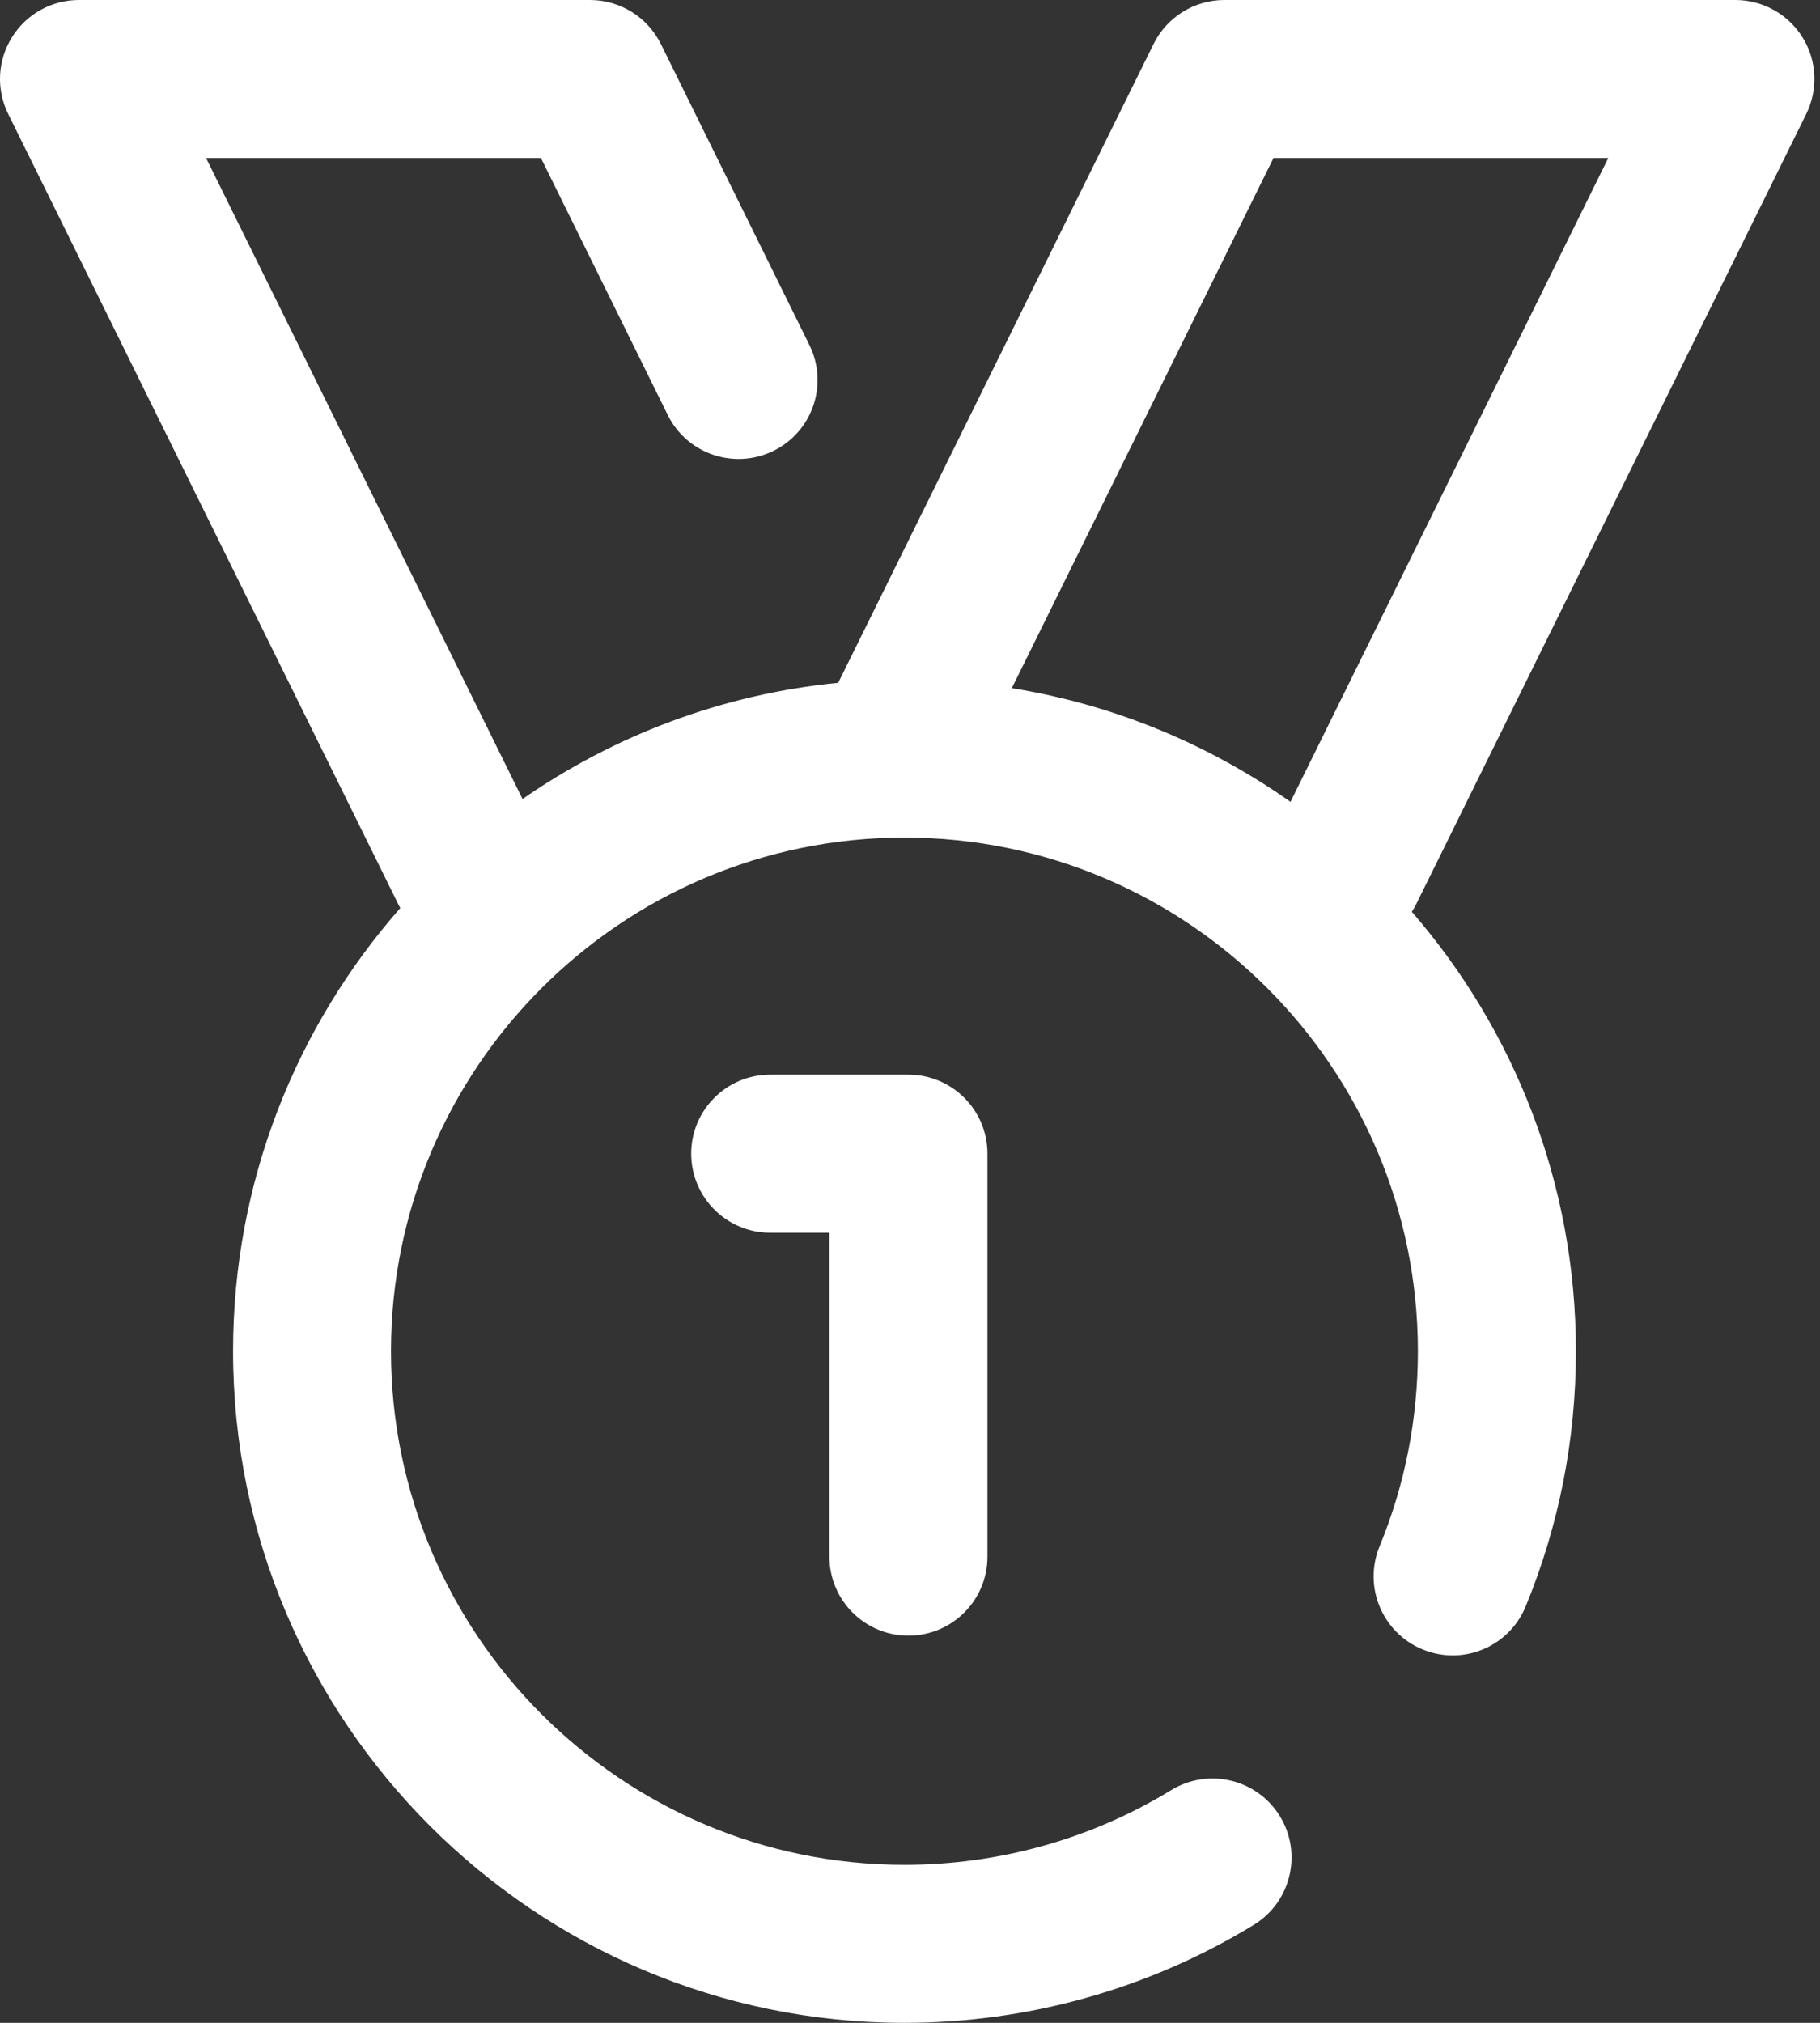
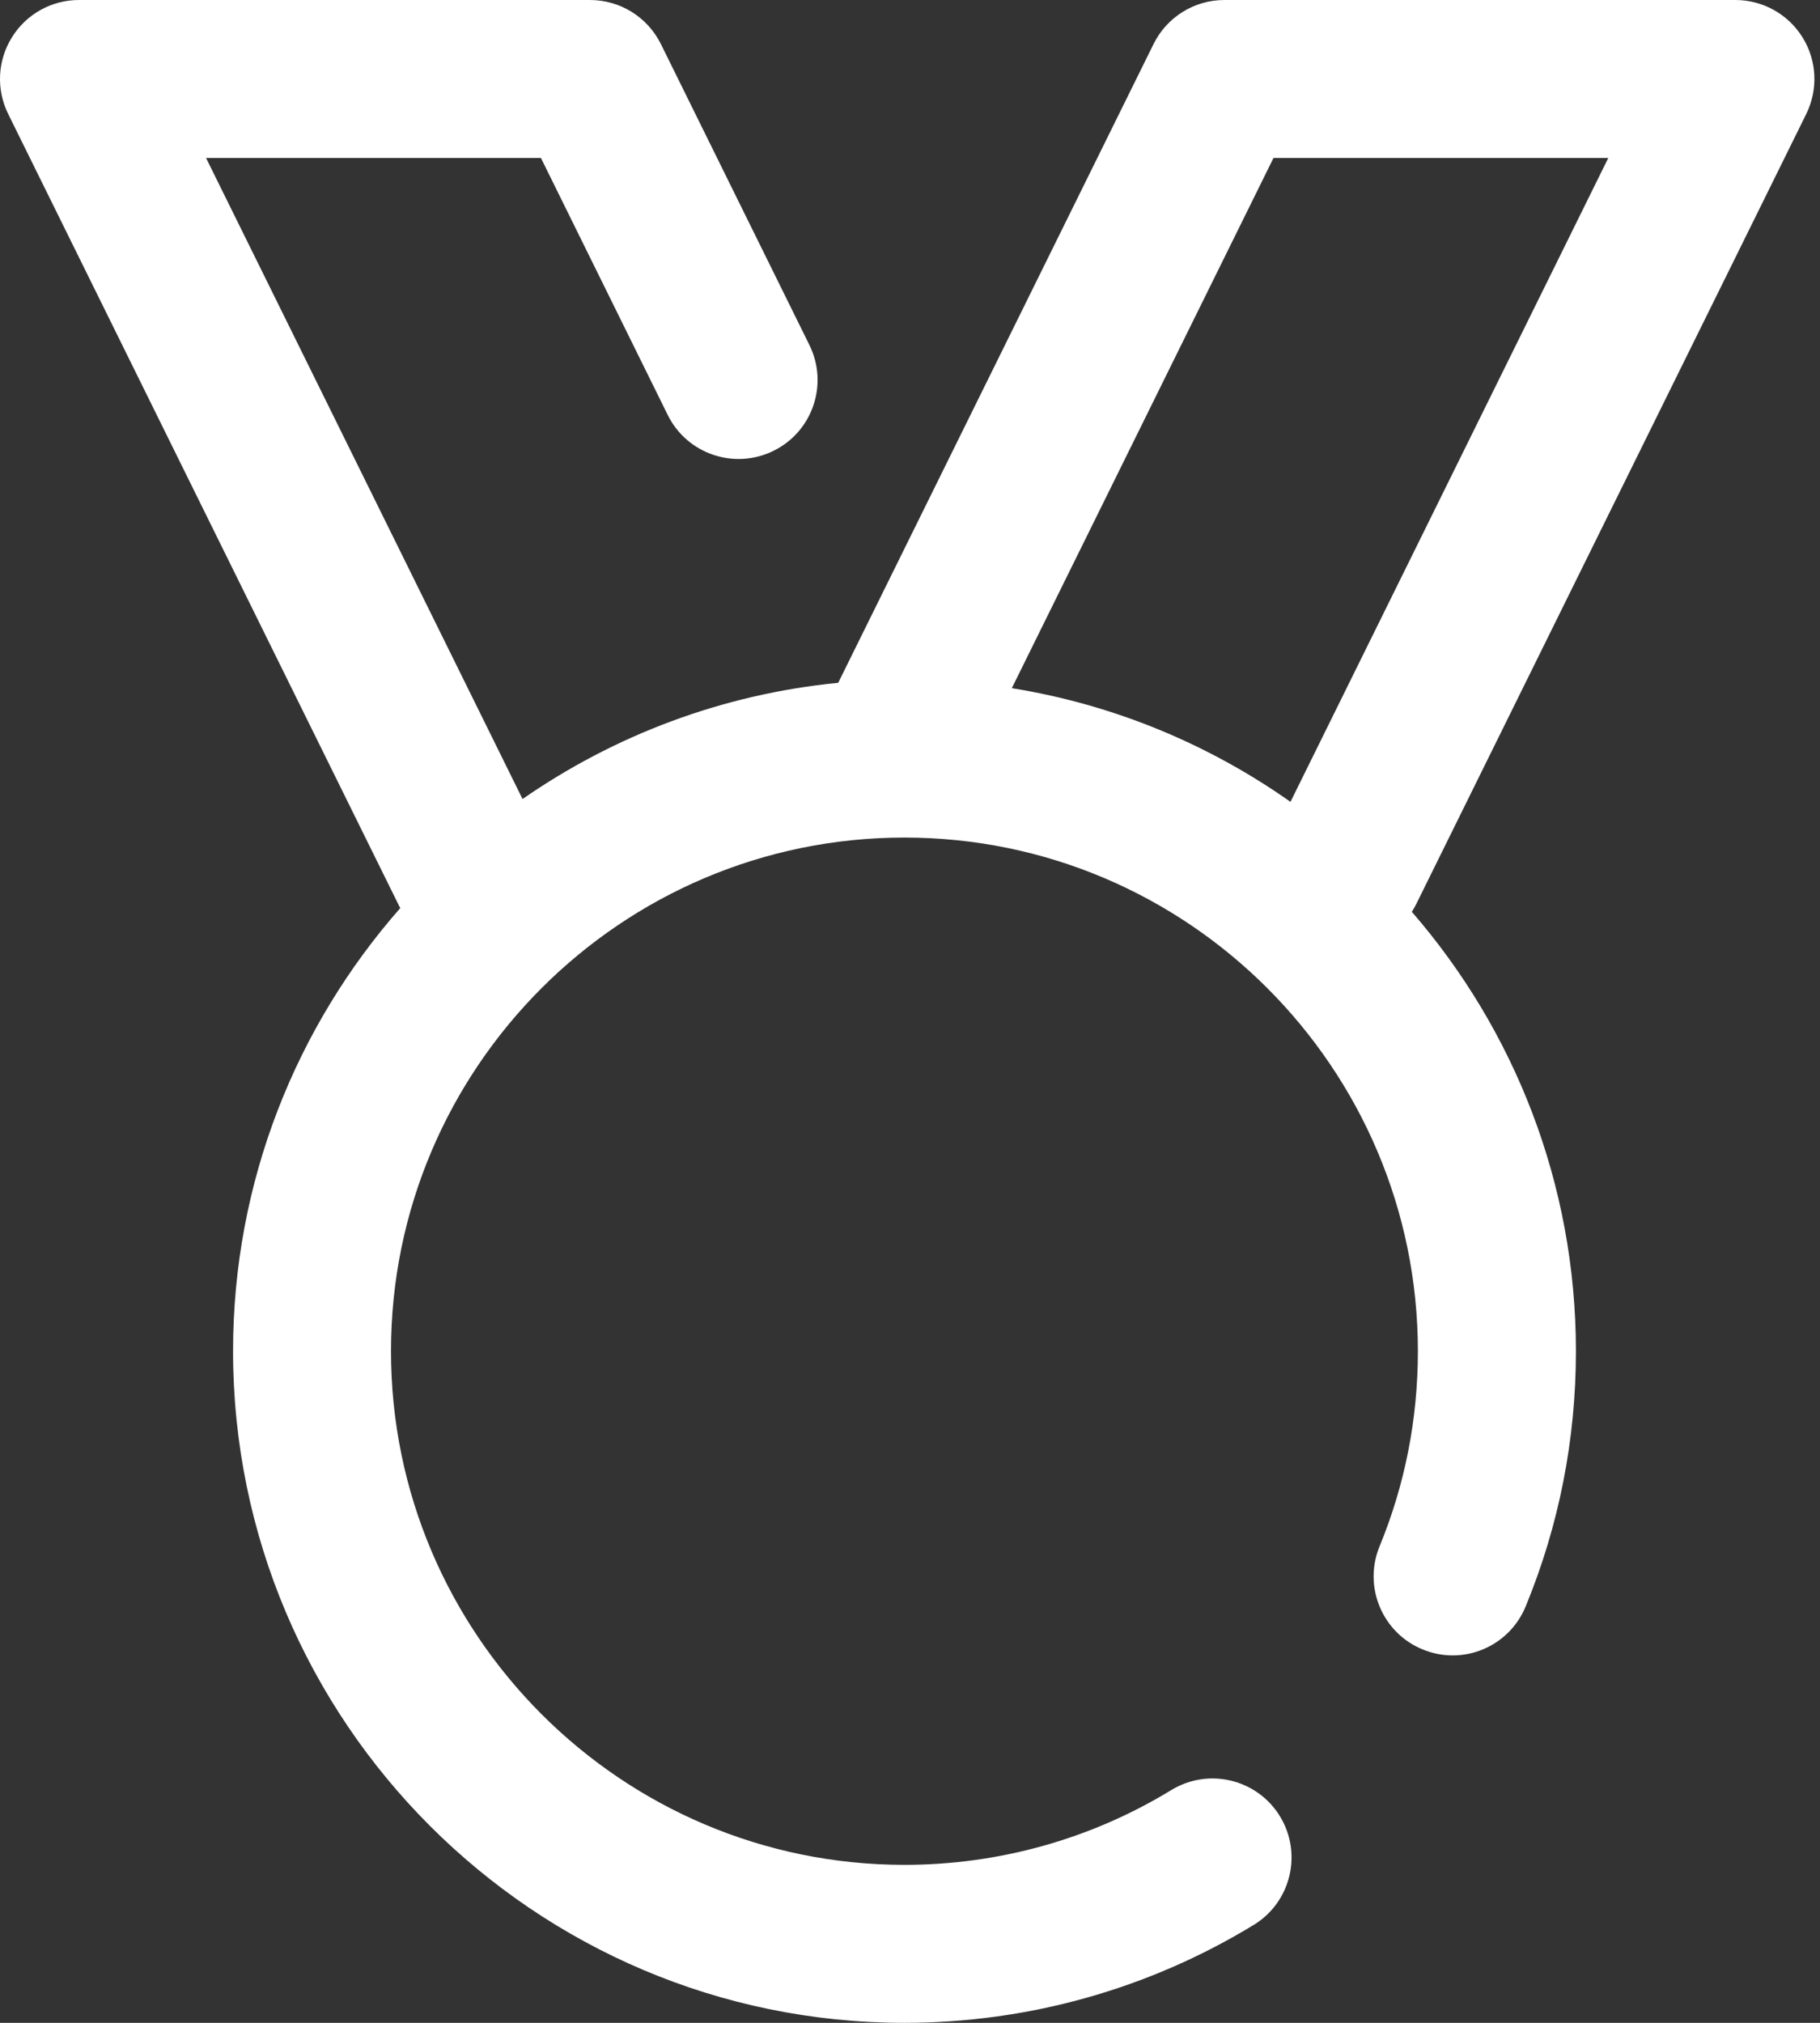
<svg xmlns="http://www.w3.org/2000/svg" width="18" height="20" viewBox="0 0 18 20" fill="none">
  <rect x="0" y="0" width="18" height="20" fill="#333333" stroke="none" />
  <path d="M17.864 1.127C17.983 0.885 17.97 0.598 17.827 0.369C17.684 0.139 17.433 0 17.163 0H12.109C11.812 0 11.54 0.169 11.409 0.435L8.29 6.751C7.138 6.864 6.072 7.273 5.168 7.9L2.038 1.562H5.35L6.604 4.103C6.795 4.49 7.264 4.648 7.651 4.457C8.038 4.266 8.196 3.798 8.005 3.411L6.536 0.435C6.404 0.169 6.133 0 5.835 0H0.781C0.511 0 0.26 0.139 0.118 0.369C-0.025 0.598 -0.039 0.885 0.081 1.127L3.939 8.94C3.945 8.953 3.952 8.966 3.959 8.978C2.93 10.148 2.305 11.682 2.305 13.359C2.305 17.021 5.284 20 8.945 20C10.167 20 11.361 19.665 12.399 19.032C12.767 18.808 12.884 18.327 12.659 17.958C12.434 17.59 11.954 17.474 11.585 17.698C10.793 18.182 9.88 18.438 8.945 18.438C6.145 18.438 3.867 16.159 3.867 13.359C3.867 10.559 6.145 8.281 8.945 8.281C11.745 8.281 14.023 10.559 14.023 13.359C14.023 14.028 13.896 14.677 13.644 15.289C13.48 15.688 13.671 16.145 14.07 16.308C14.469 16.473 14.925 16.282 15.089 15.883C15.419 15.082 15.586 14.232 15.586 13.359C15.586 11.7 14.974 10.18 13.963 9.015C13.979 8.991 13.993 8.966 14.006 8.94L17.864 1.127ZM12.763 7.928C11.957 7.36 11.02 6.967 10.007 6.804L12.595 1.562H15.906L12.763 7.928Z" fill="white" />
-   <path d="M8.984 16.172C9.416 16.172 9.766 15.822 9.766 15.391V11.406C9.766 10.975 9.416 10.625 8.984 10.625H7.617C7.186 10.625 6.836 10.975 6.836 11.406C6.836 11.838 7.186 12.188 7.617 12.188H8.203V15.391C8.203 15.822 8.553 16.172 8.984 16.172Z" fill="white" />
</svg>